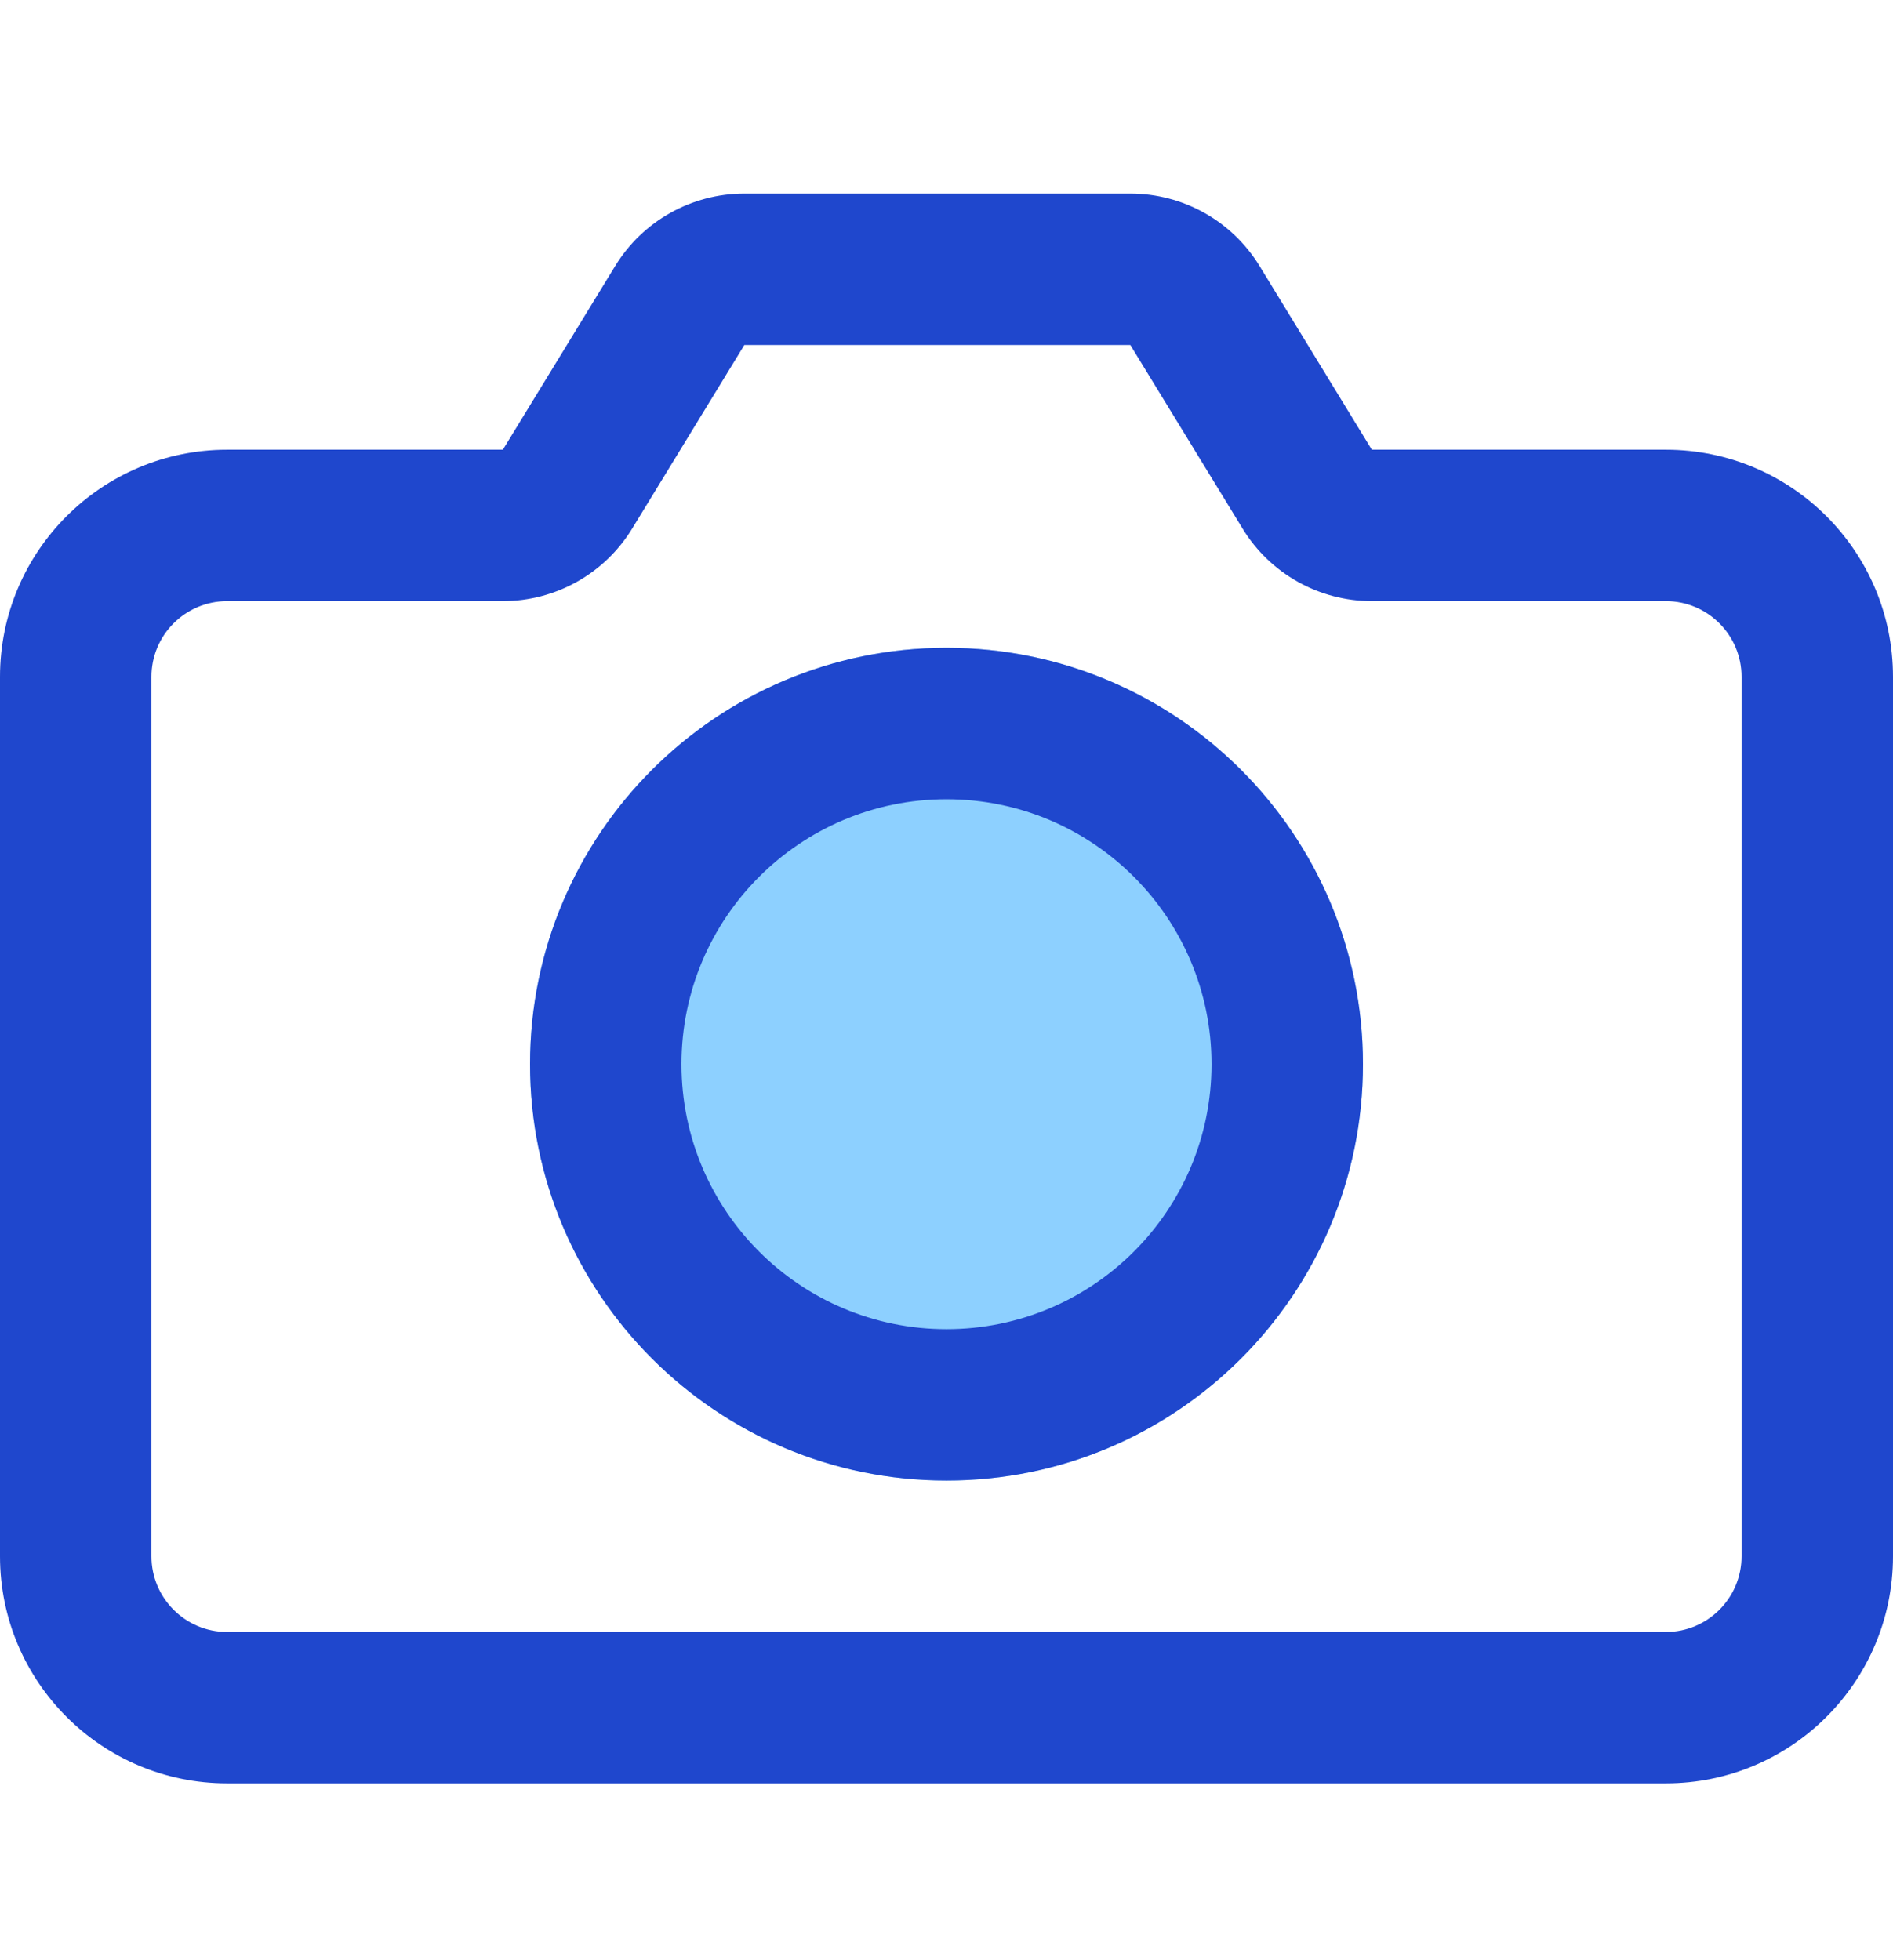
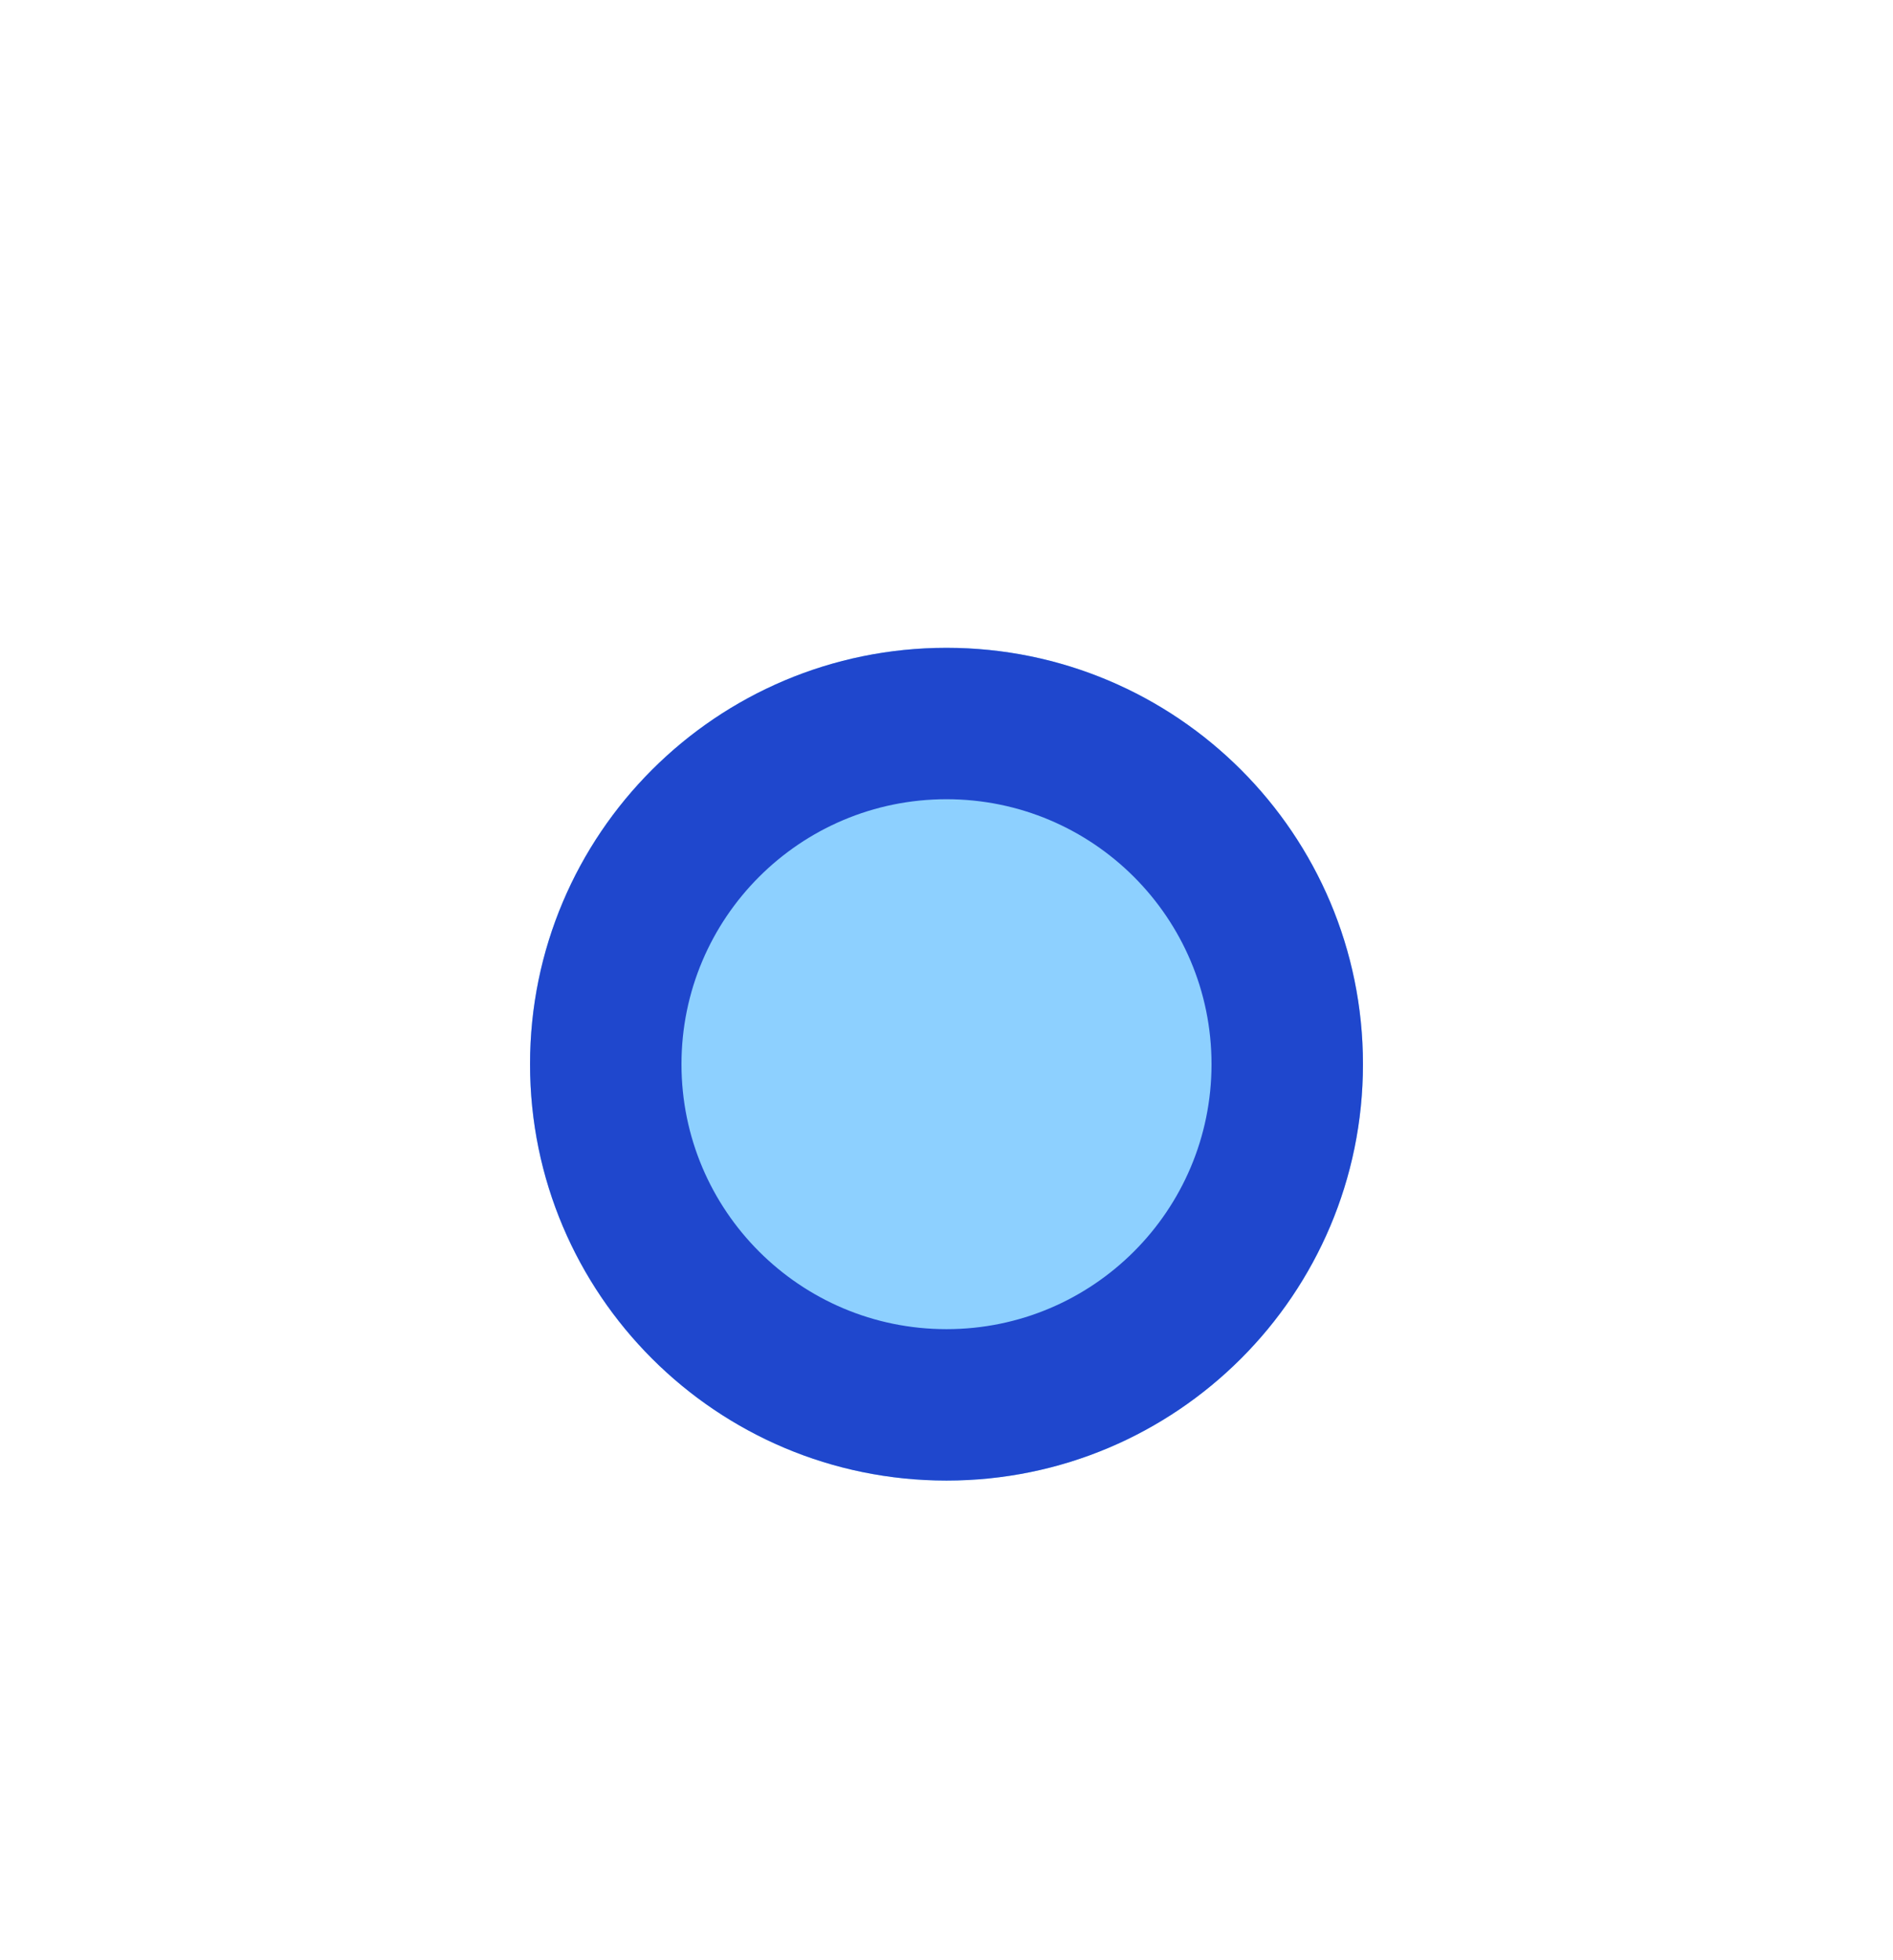
<svg xmlns="http://www.w3.org/2000/svg" width="28" height="29" viewBox="0 0 28 29" fill="none">
-   <path fill-rule="evenodd" clip-rule="evenodd" d="M9.099 3.936C9.506 3.27 10.23 2.864 11.01 2.864H16.719C17.5 2.864 18.224 3.27 18.631 3.936L20.291 6.653L24.64 6.653C26.496 6.653 28 8.158 28 10.013V23.024C28 24.879 26.496 26.384 24.64 26.384H3.36C1.504 26.384 0 24.879 0 23.024V10.013C0 8.158 1.504 6.653 3.36 6.653H7.438L9.099 3.936ZM16.719 5.104L11.01 5.104L9.35 7.821C8.943 8.487 8.219 8.893 7.438 8.893H3.36C2.741 8.893 2.24 9.395 2.24 10.013V23.024C2.24 23.642 2.741 24.144 3.36 24.144H24.64C25.259 24.144 25.76 23.642 25.76 23.024V10.013C25.76 9.395 25.259 8.893 24.64 8.893H20.291C19.511 8.893 18.787 8.487 18.38 7.821L16.719 5.104Z" fill="#1F47CD" />
  <path d="M20.16 15.744C20.16 19.146 17.402 21.904 14 21.904C10.598 21.904 7.84 19.146 7.84 15.744C7.84 12.342 10.598 9.584 14 9.584C17.402 9.584 20.16 12.342 20.16 15.744Z" fill="#8DD0FF" />
  <path fill-rule="evenodd" clip-rule="evenodd" d="M14 19.664C16.165 19.664 17.92 17.909 17.92 15.744C17.92 13.579 16.165 11.824 14 11.824C11.835 11.824 10.08 13.579 10.08 15.744C10.08 17.909 11.835 19.664 14 19.664ZM14 21.904C17.402 21.904 20.16 19.146 20.16 15.744C20.16 12.342 17.402 9.584 14 9.584C10.598 9.584 7.84 12.342 7.84 15.744C7.84 19.146 10.598 21.904 14 21.904Z" fill="#1F47CD" />
</svg>